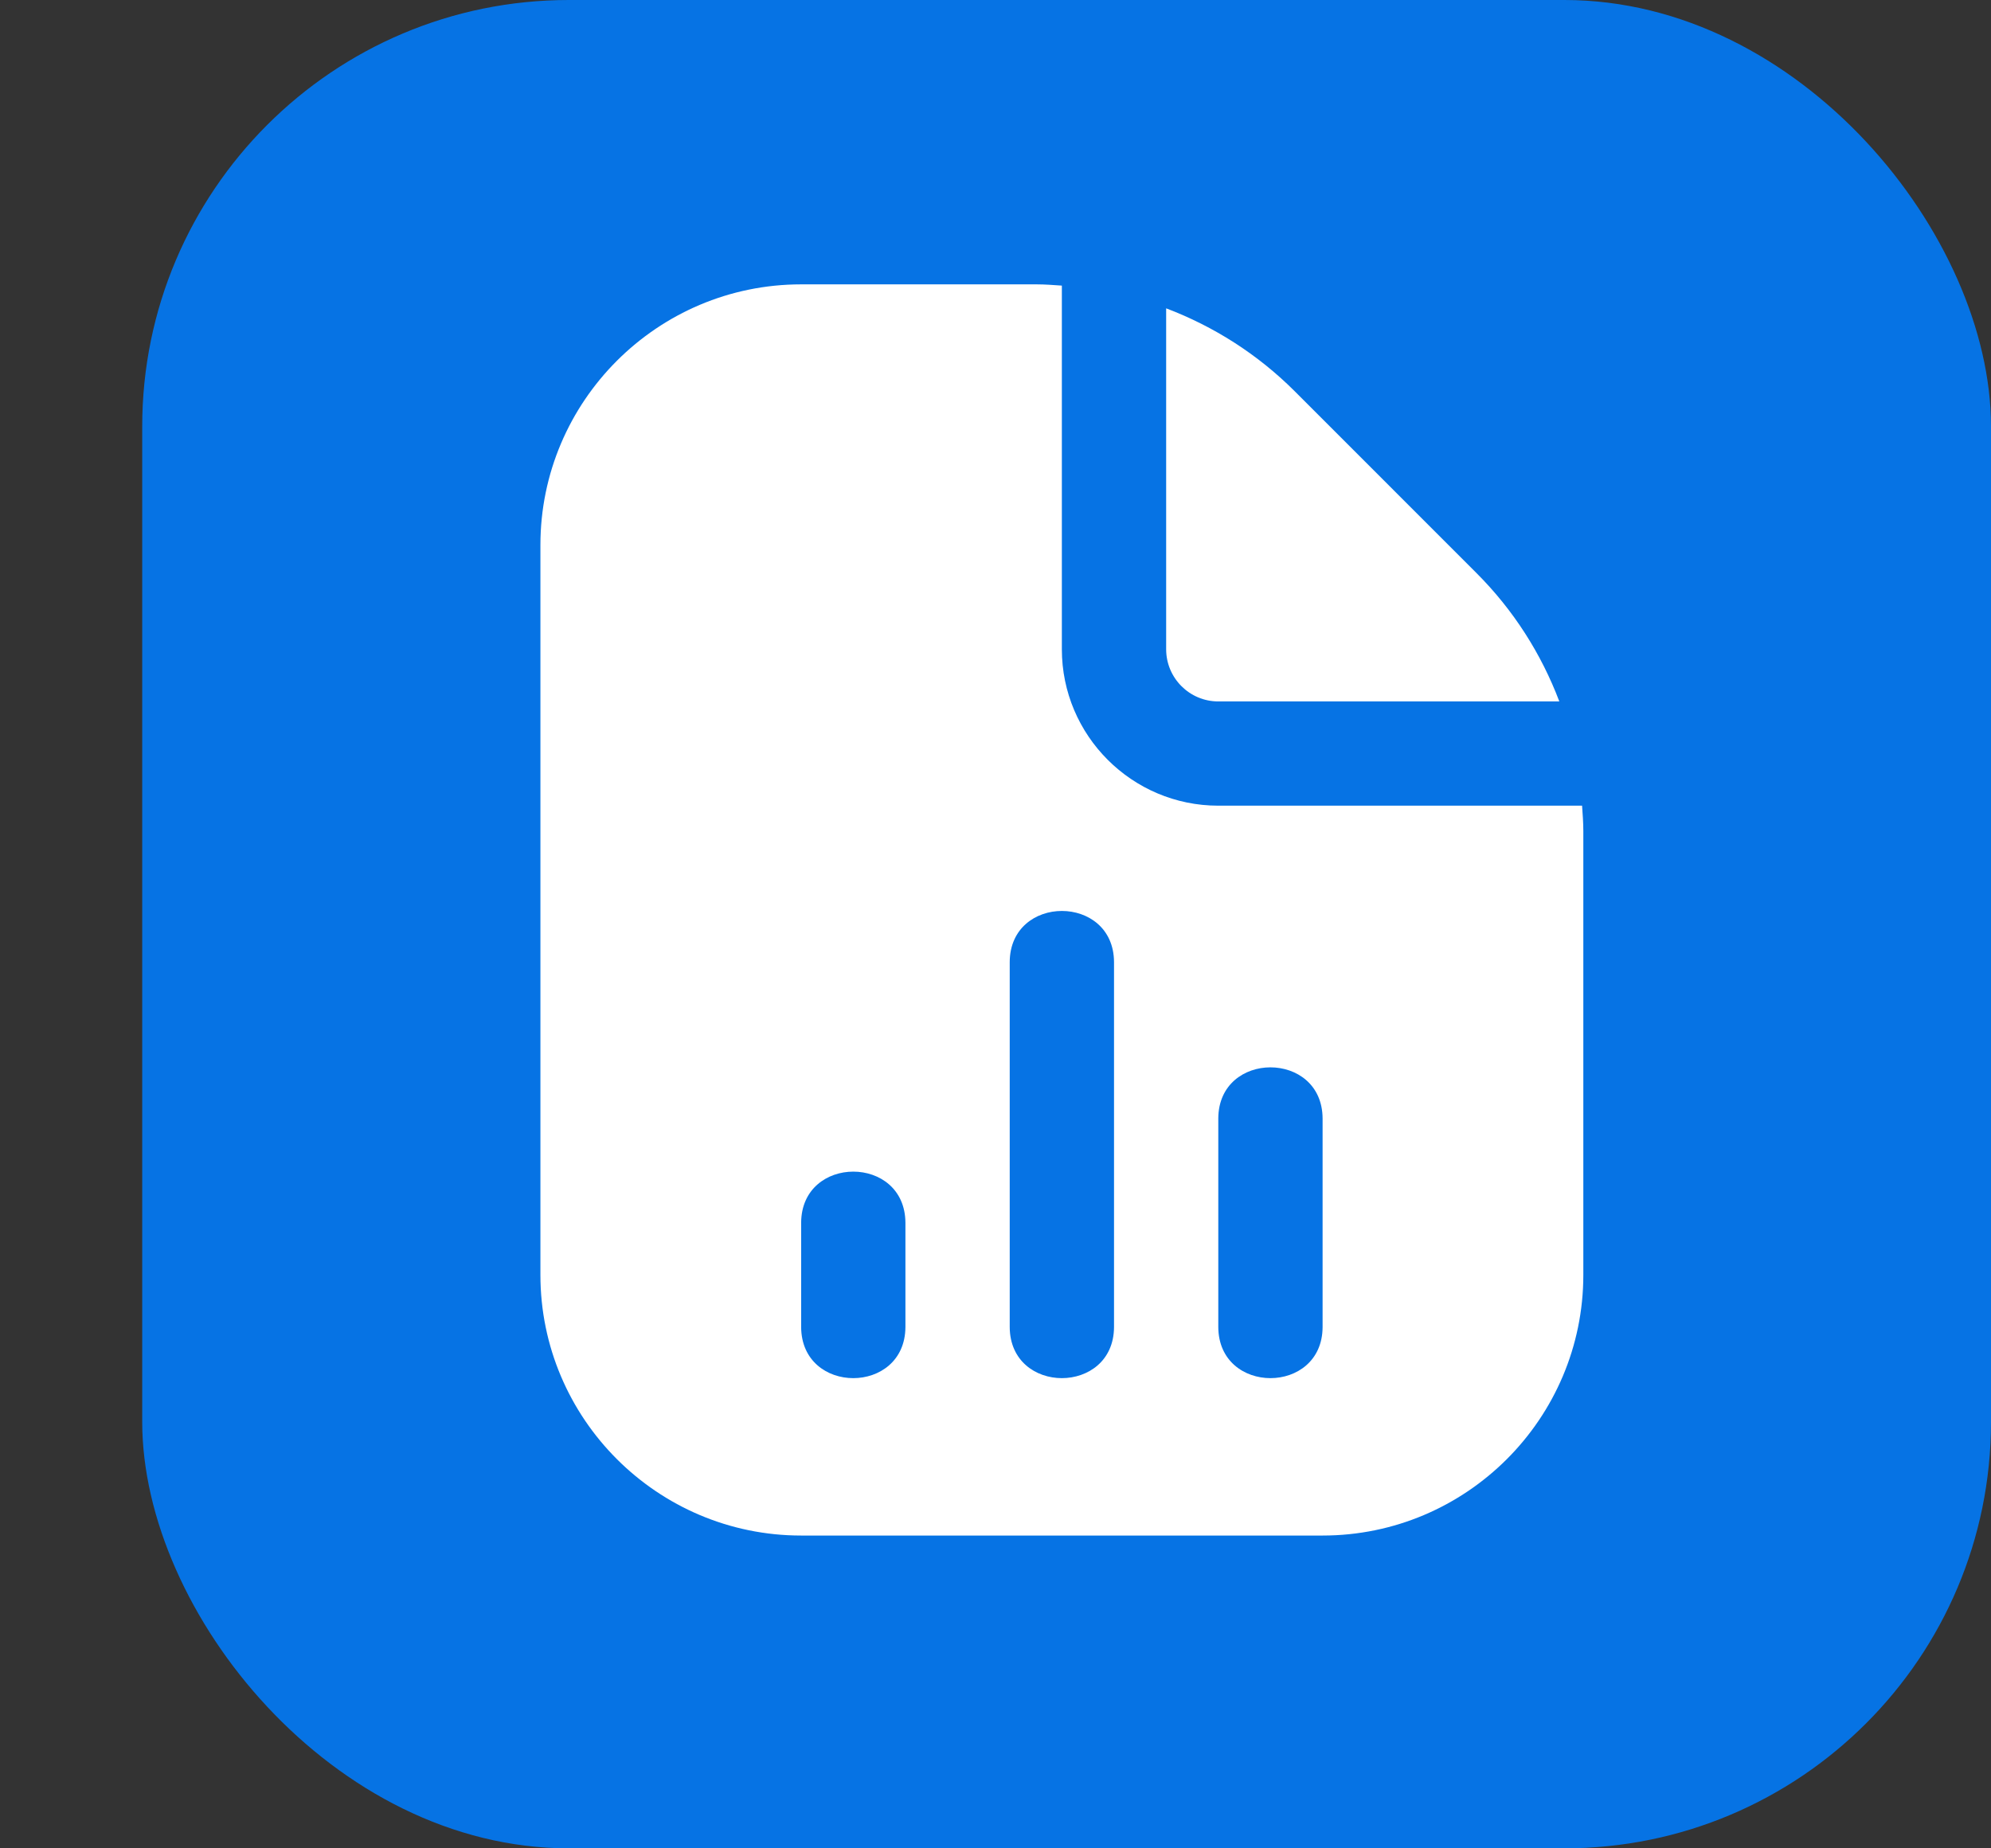
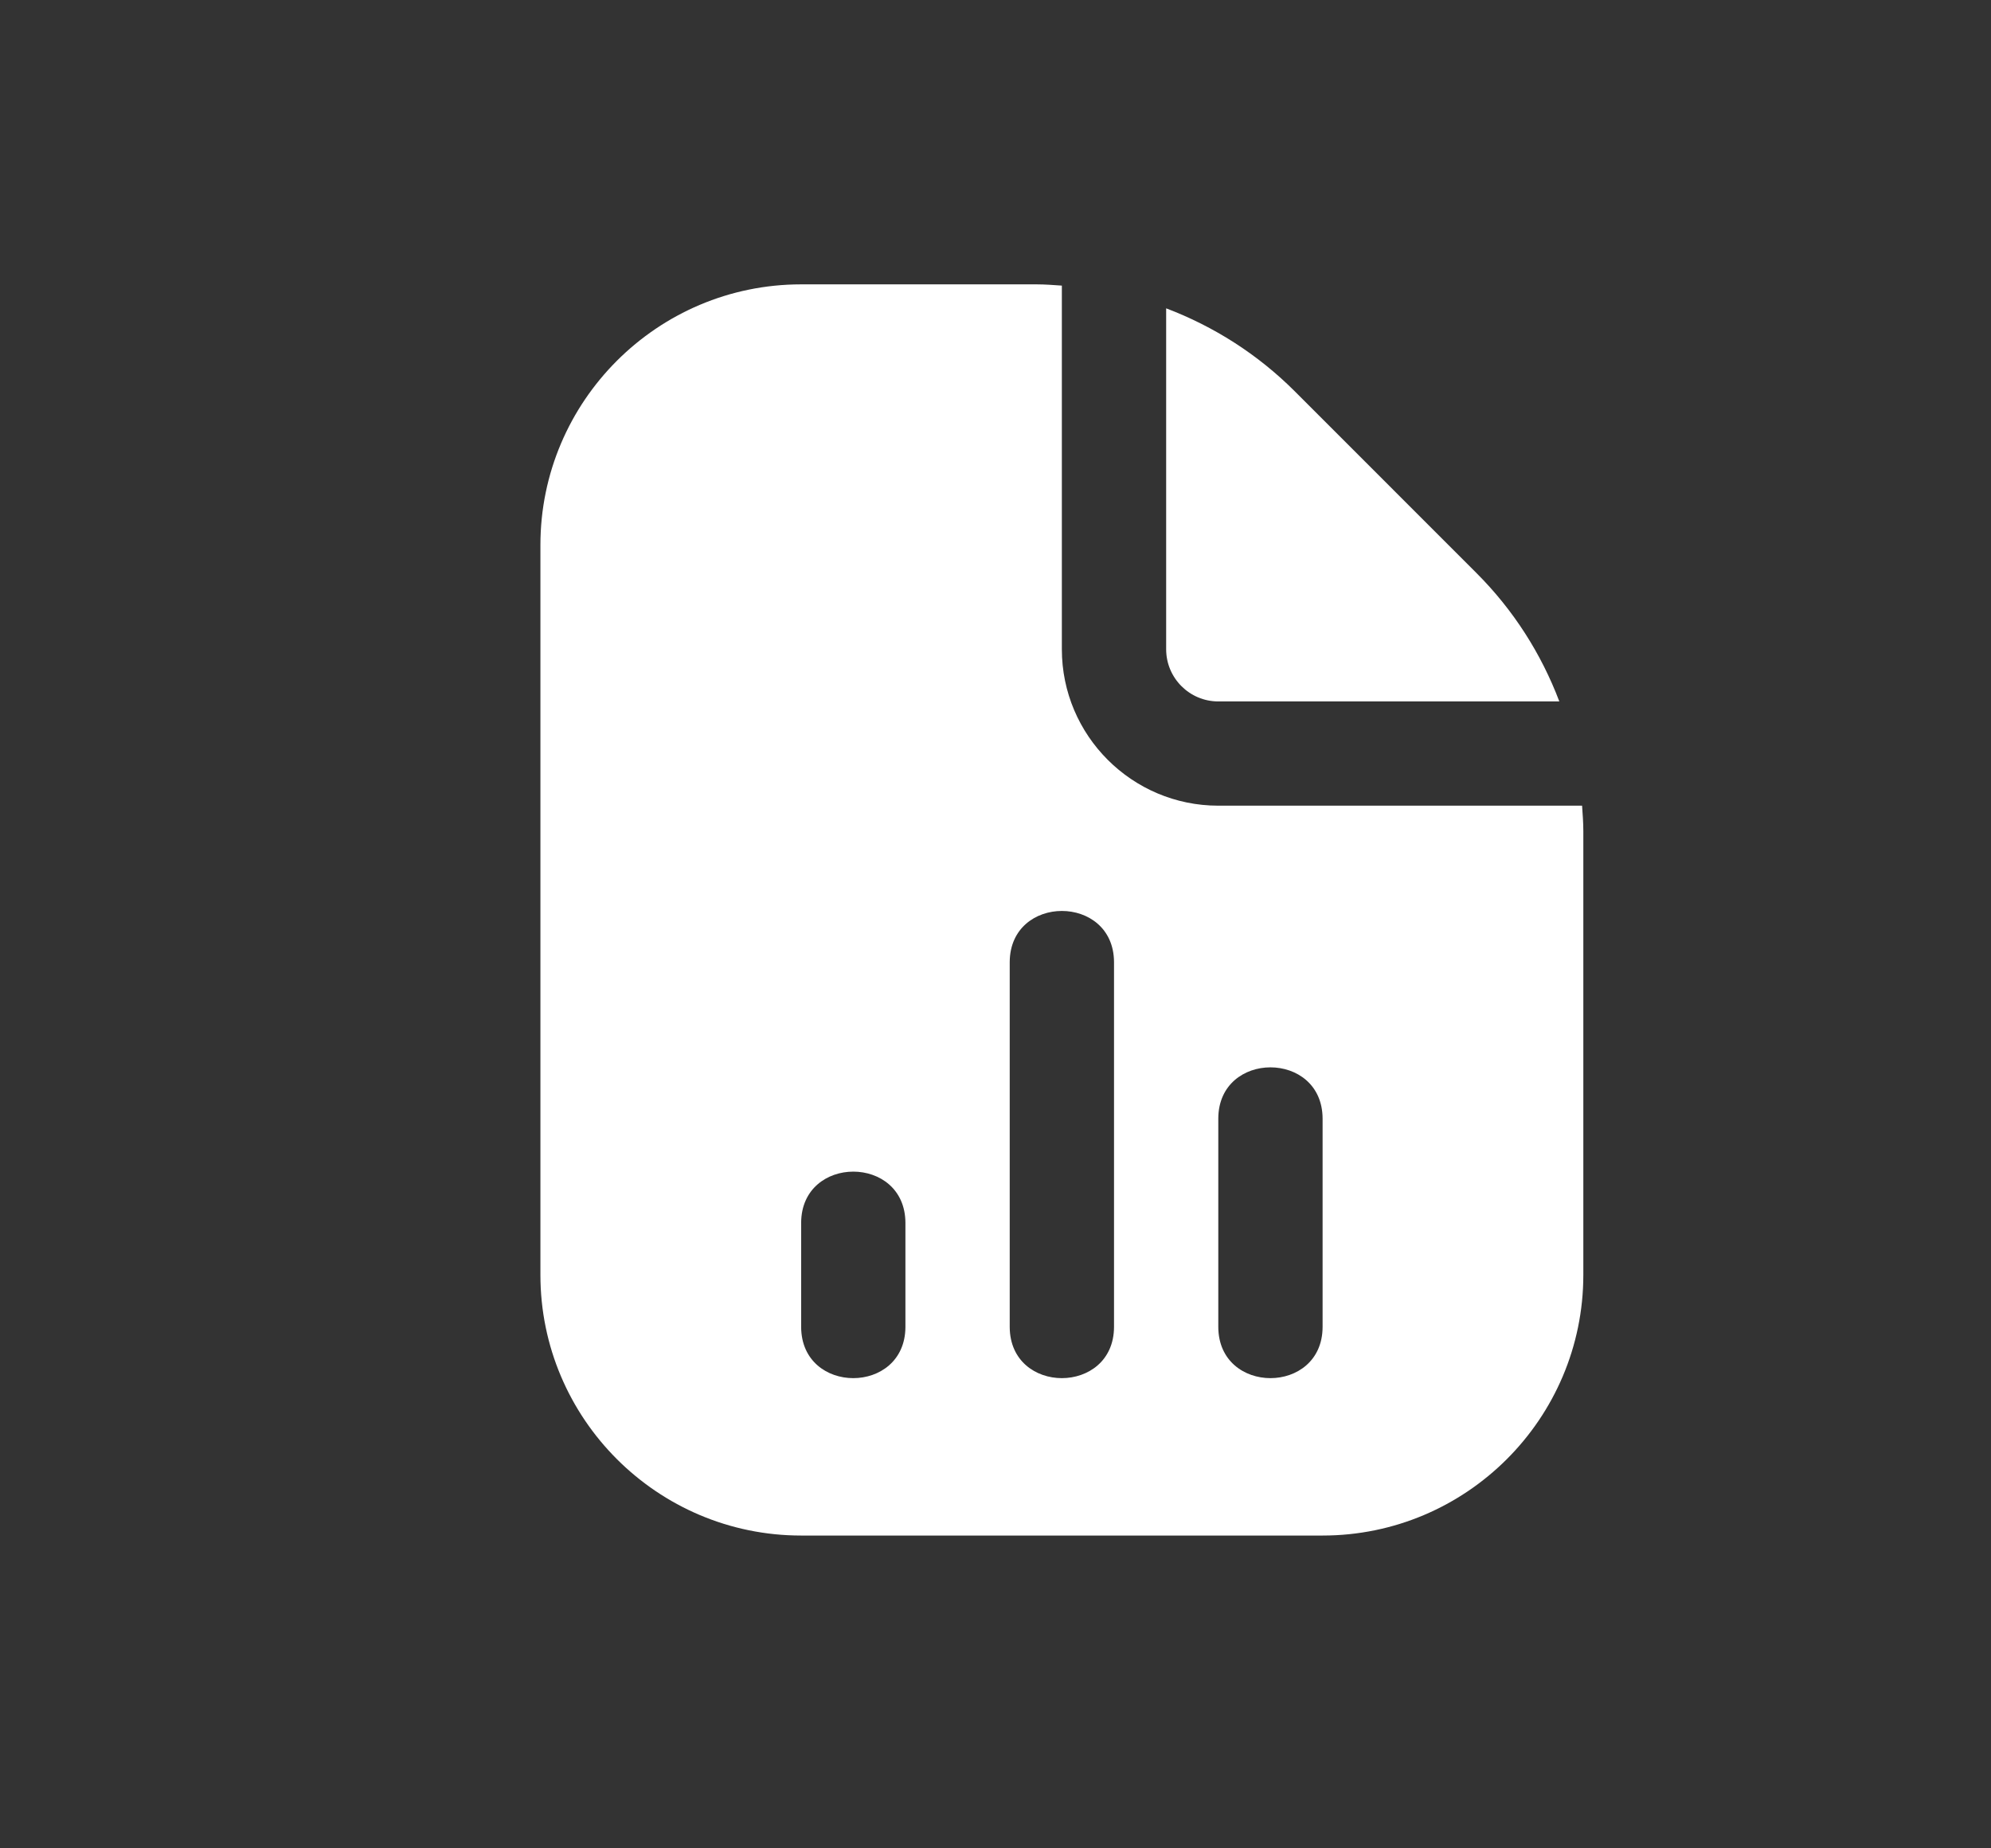
<svg xmlns="http://www.w3.org/2000/svg" width="70" height="65" viewBox="0 0 70 65" fill="none">
  <rect x="0" y="0" width="70" height="65" fill="#333333" stroke="none" />
-   <rect x="5" width="65" height="65" rx="15" fill="#0673E4" />
  <path d="M41 22.833V10.843C42.674 11.478 44.214 12.455 45.519 13.758L51.907 20.149C53.212 21.453 54.189 22.993 54.823 24.667H42.833C41.821 24.667 41 23.843 41 22.833ZM55.667 29.223V44.833C55.667 49.888 51.554 54 46.5 54H28.167C23.112 54 19 49.888 19 44.833V19.167C19 14.112 23.112 10 28.167 10H36.444C36.743 10 37.038 10.024 37.333 10.044V22.833C37.333 25.866 39.801 28.333 42.833 28.333H55.623C55.643 28.628 55.667 28.924 55.667 29.223ZM31.833 43C31.822 40.602 28.178 40.604 28.167 43V46.667C28.178 49.065 31.822 49.063 31.833 46.667V43ZM39.167 33.833C39.156 31.435 35.511 31.437 35.5 33.833V46.667C35.511 49.065 39.156 49.063 39.167 46.667V33.833ZM46.5 39.333C46.489 36.935 42.843 36.937 42.833 39.333V46.667C42.844 49.065 46.491 49.063 46.5 46.667V39.333Z" fill="white" />
</svg>